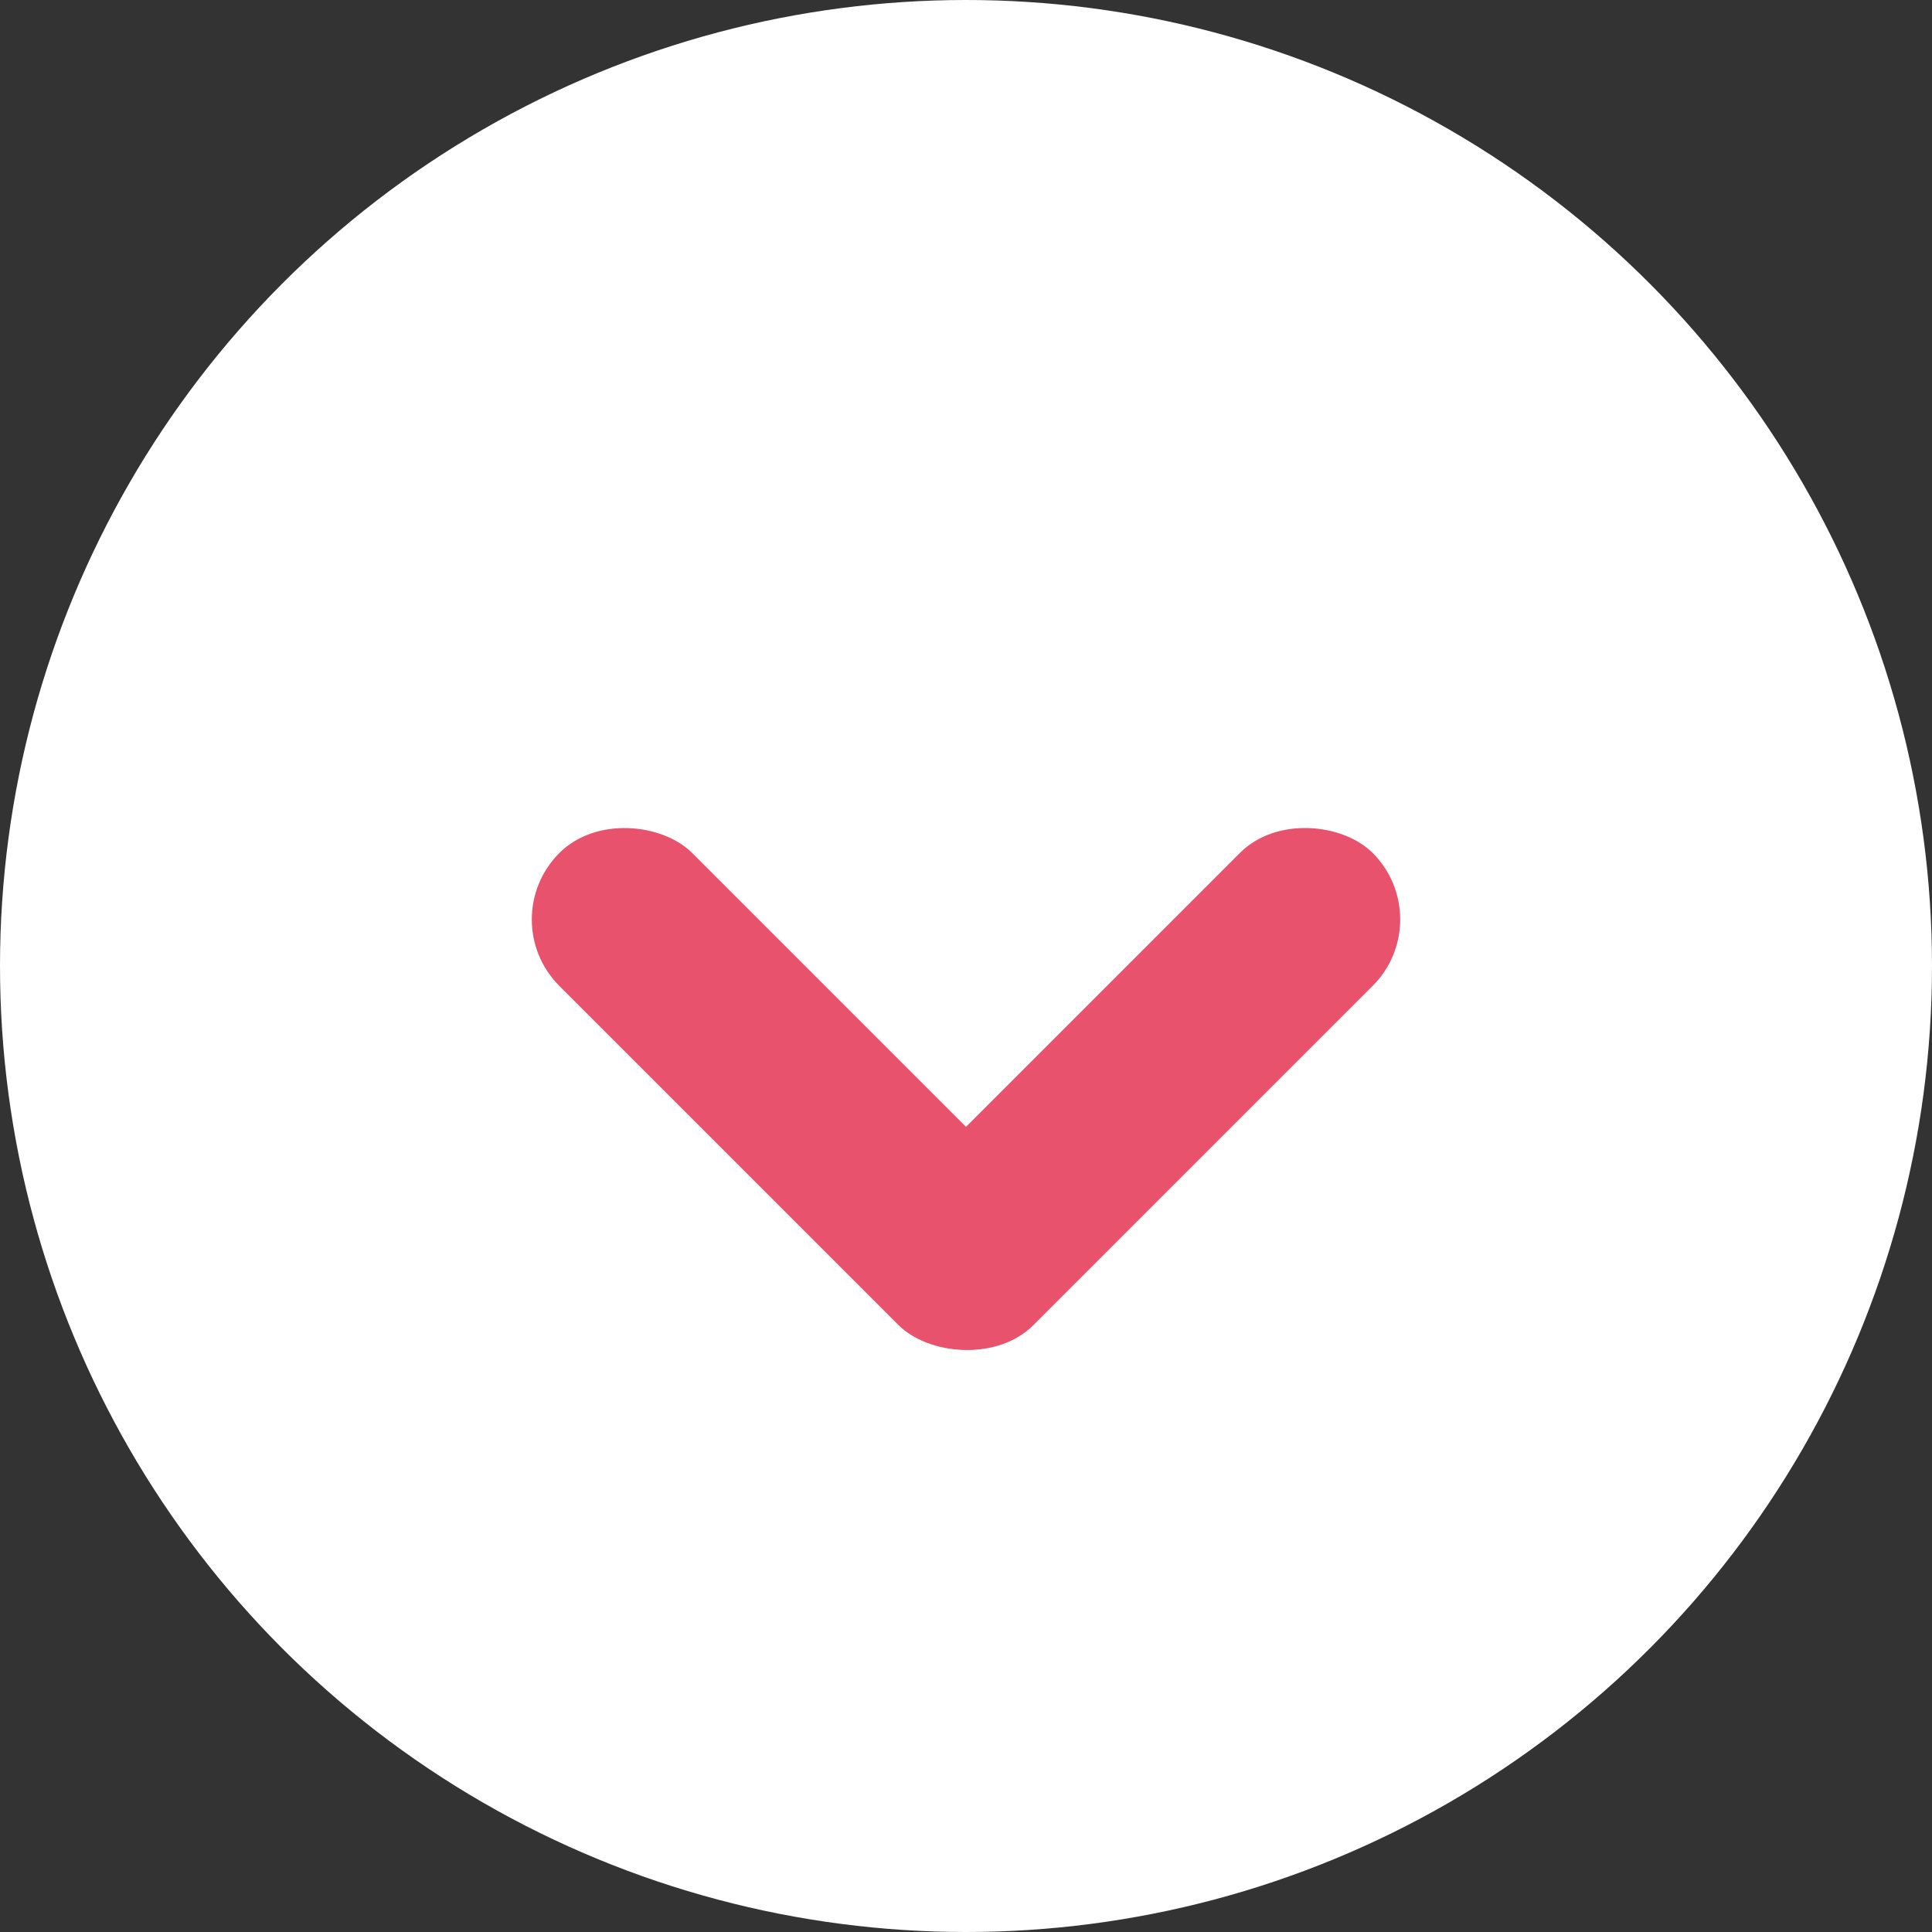
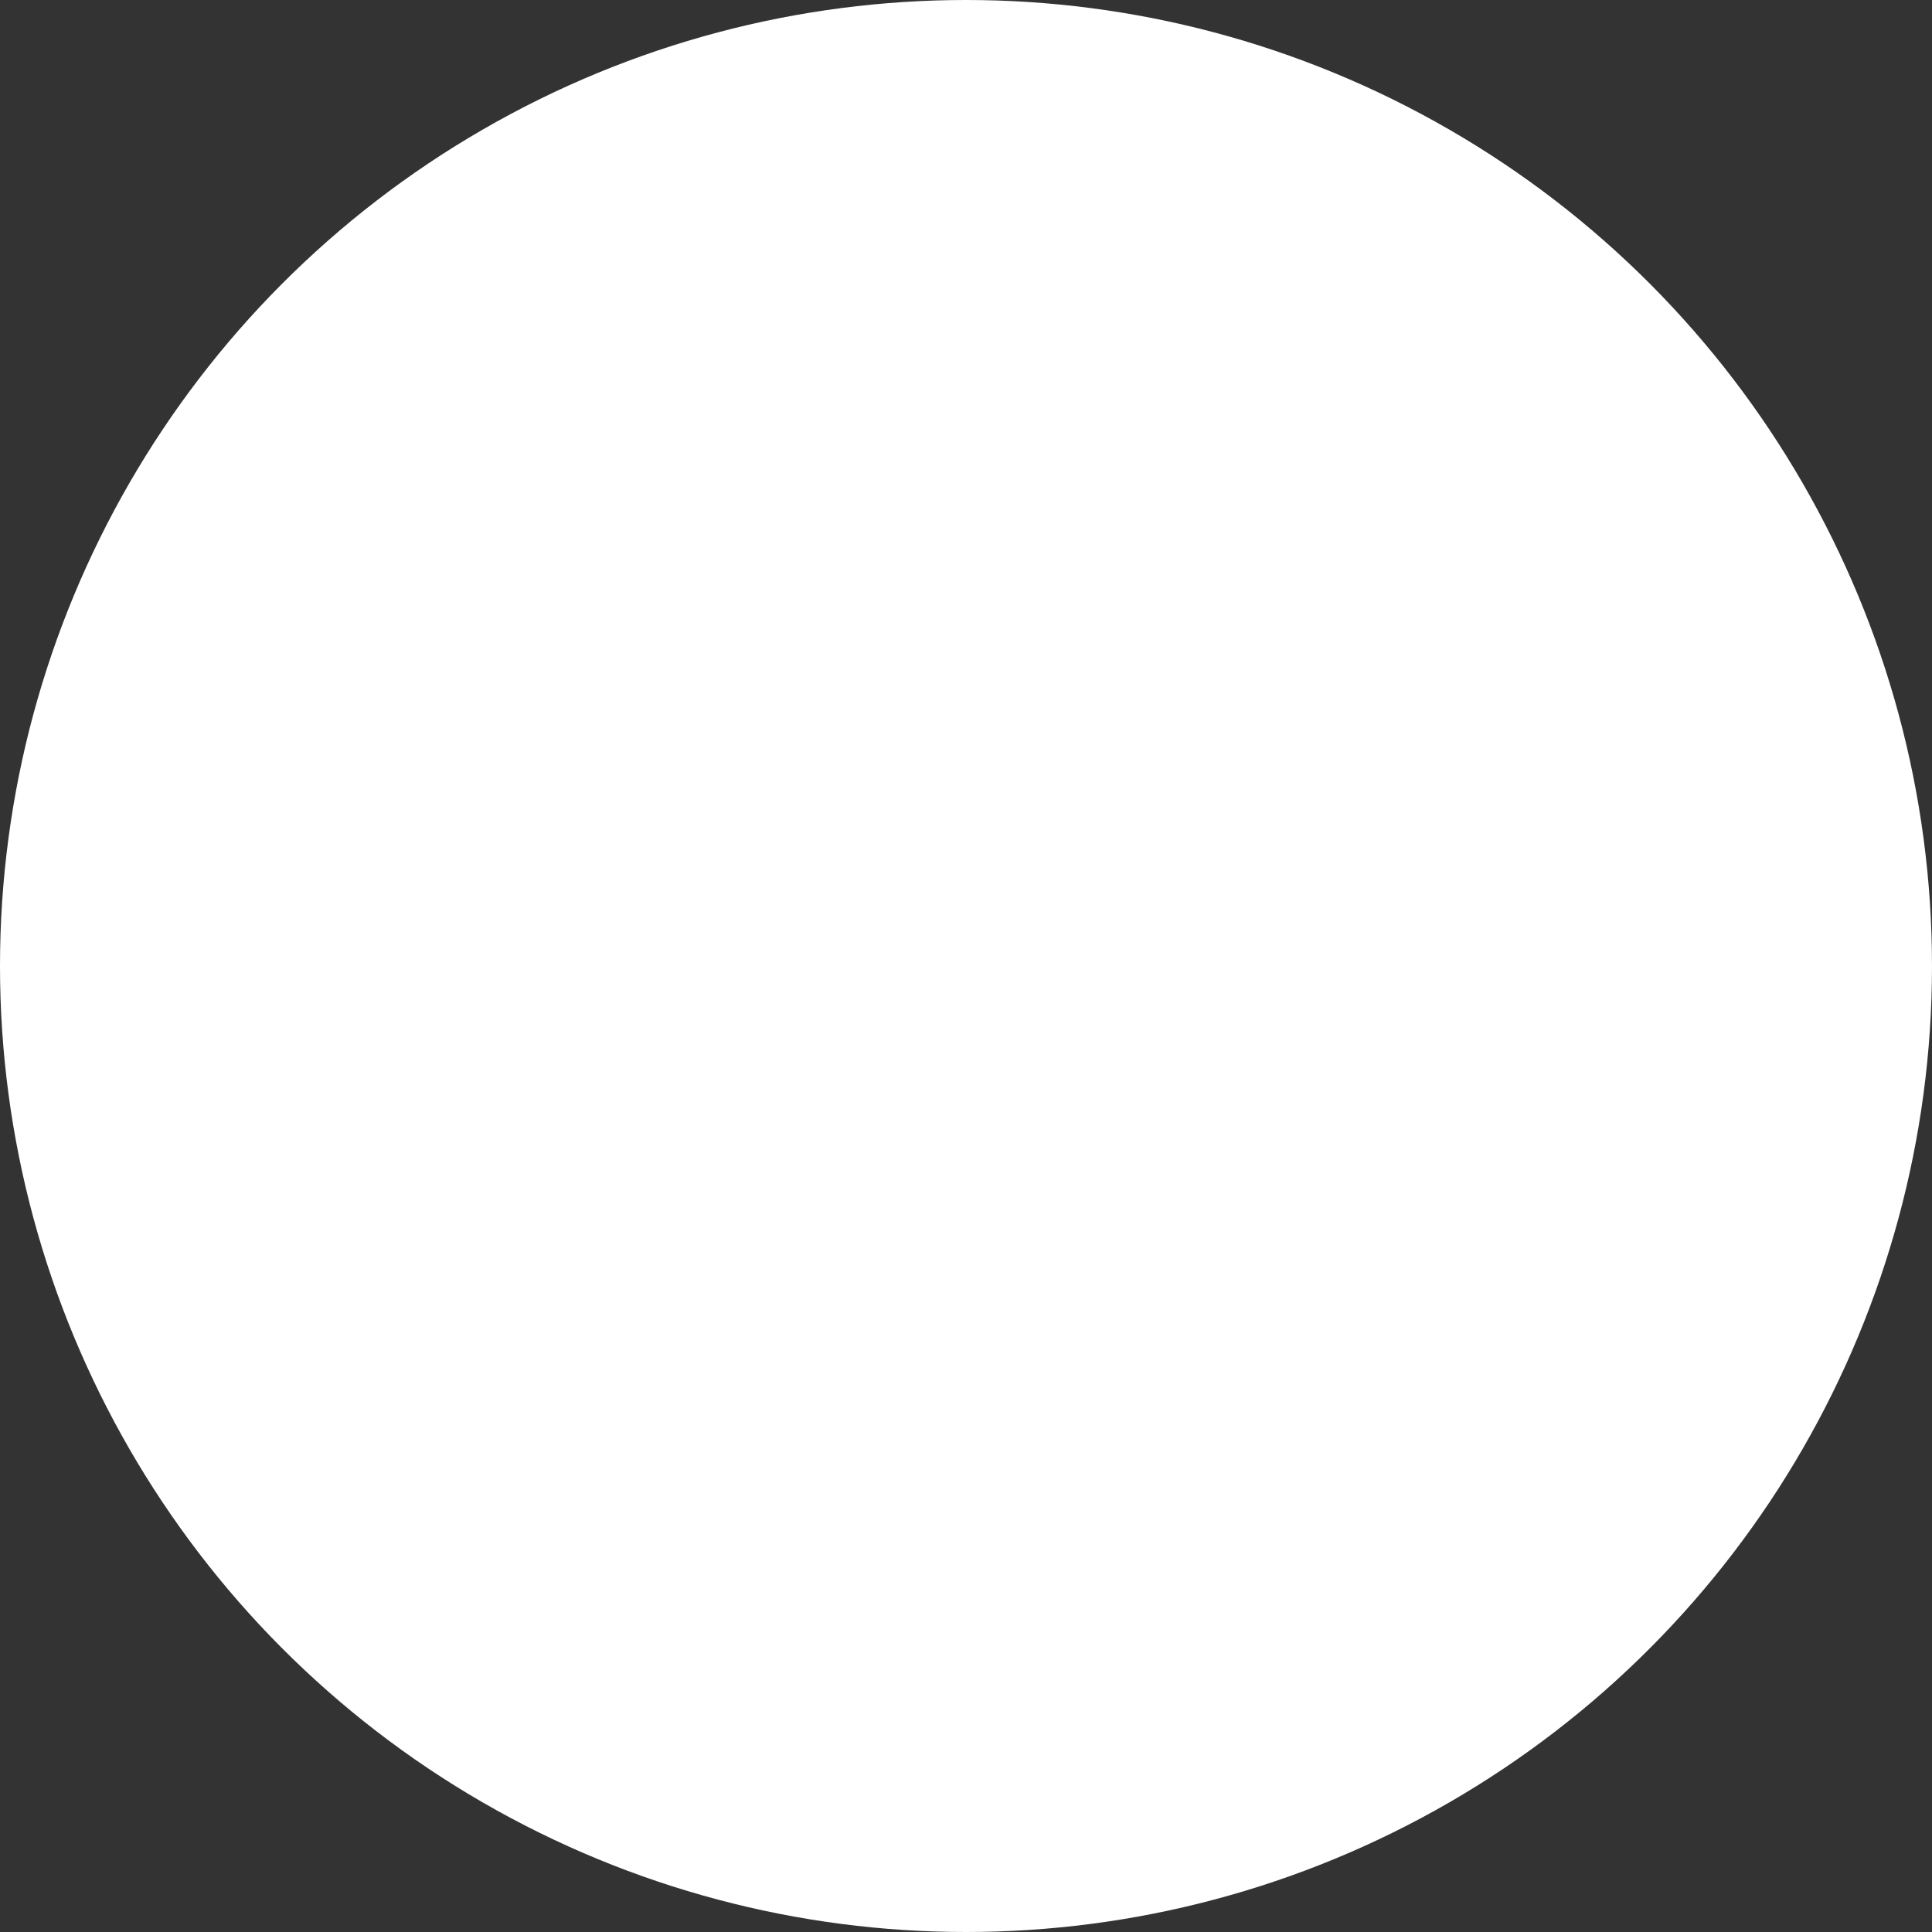
<svg xmlns="http://www.w3.org/2000/svg" width="72.616" height="72.616" viewBox="0 0 72.616 72.616">
  <rect x="0" y="0" width="72.616" height="72.616" fill="#333333" stroke="none" />
  <g id="botao-A" transform="translate(-2079.205 -4351.478)">
    <g id="Grupo_325" data-name="Grupo 325">
      <g id="Grupo_321" data-name="Grupo 321">
        <circle id="Elipse_2" data-name="Elipse 2" cx="36.308" cy="36.308" r="36.308" transform="translate(2079.205 4351.478)" fill="#fff" />
      </g>
      <g id="Grupo_324" data-name="Grupo 324">
        <g id="Grupo_322" data-name="Grupo 322">
-           <rect id="Retângulo_91" data-name="Retângulo 91" width="7.063" height="25.082" rx="3.532" transform="translate(2097.731 4386.037) rotate(-45)" fill="#e9526d" />
-         </g>
+           </g>
        <g id="Grupo_323" data-name="Grupo 323">
-           <rect id="Retângulo_92" data-name="Retângulo 92" width="25.082" height="7.063" rx="3.532" transform="translate(2110.566 4398.777) rotate(-45)" fill="#e9526d" />
-         </g>
+           </g>
      </g>
    </g>
  </g>
</svg>